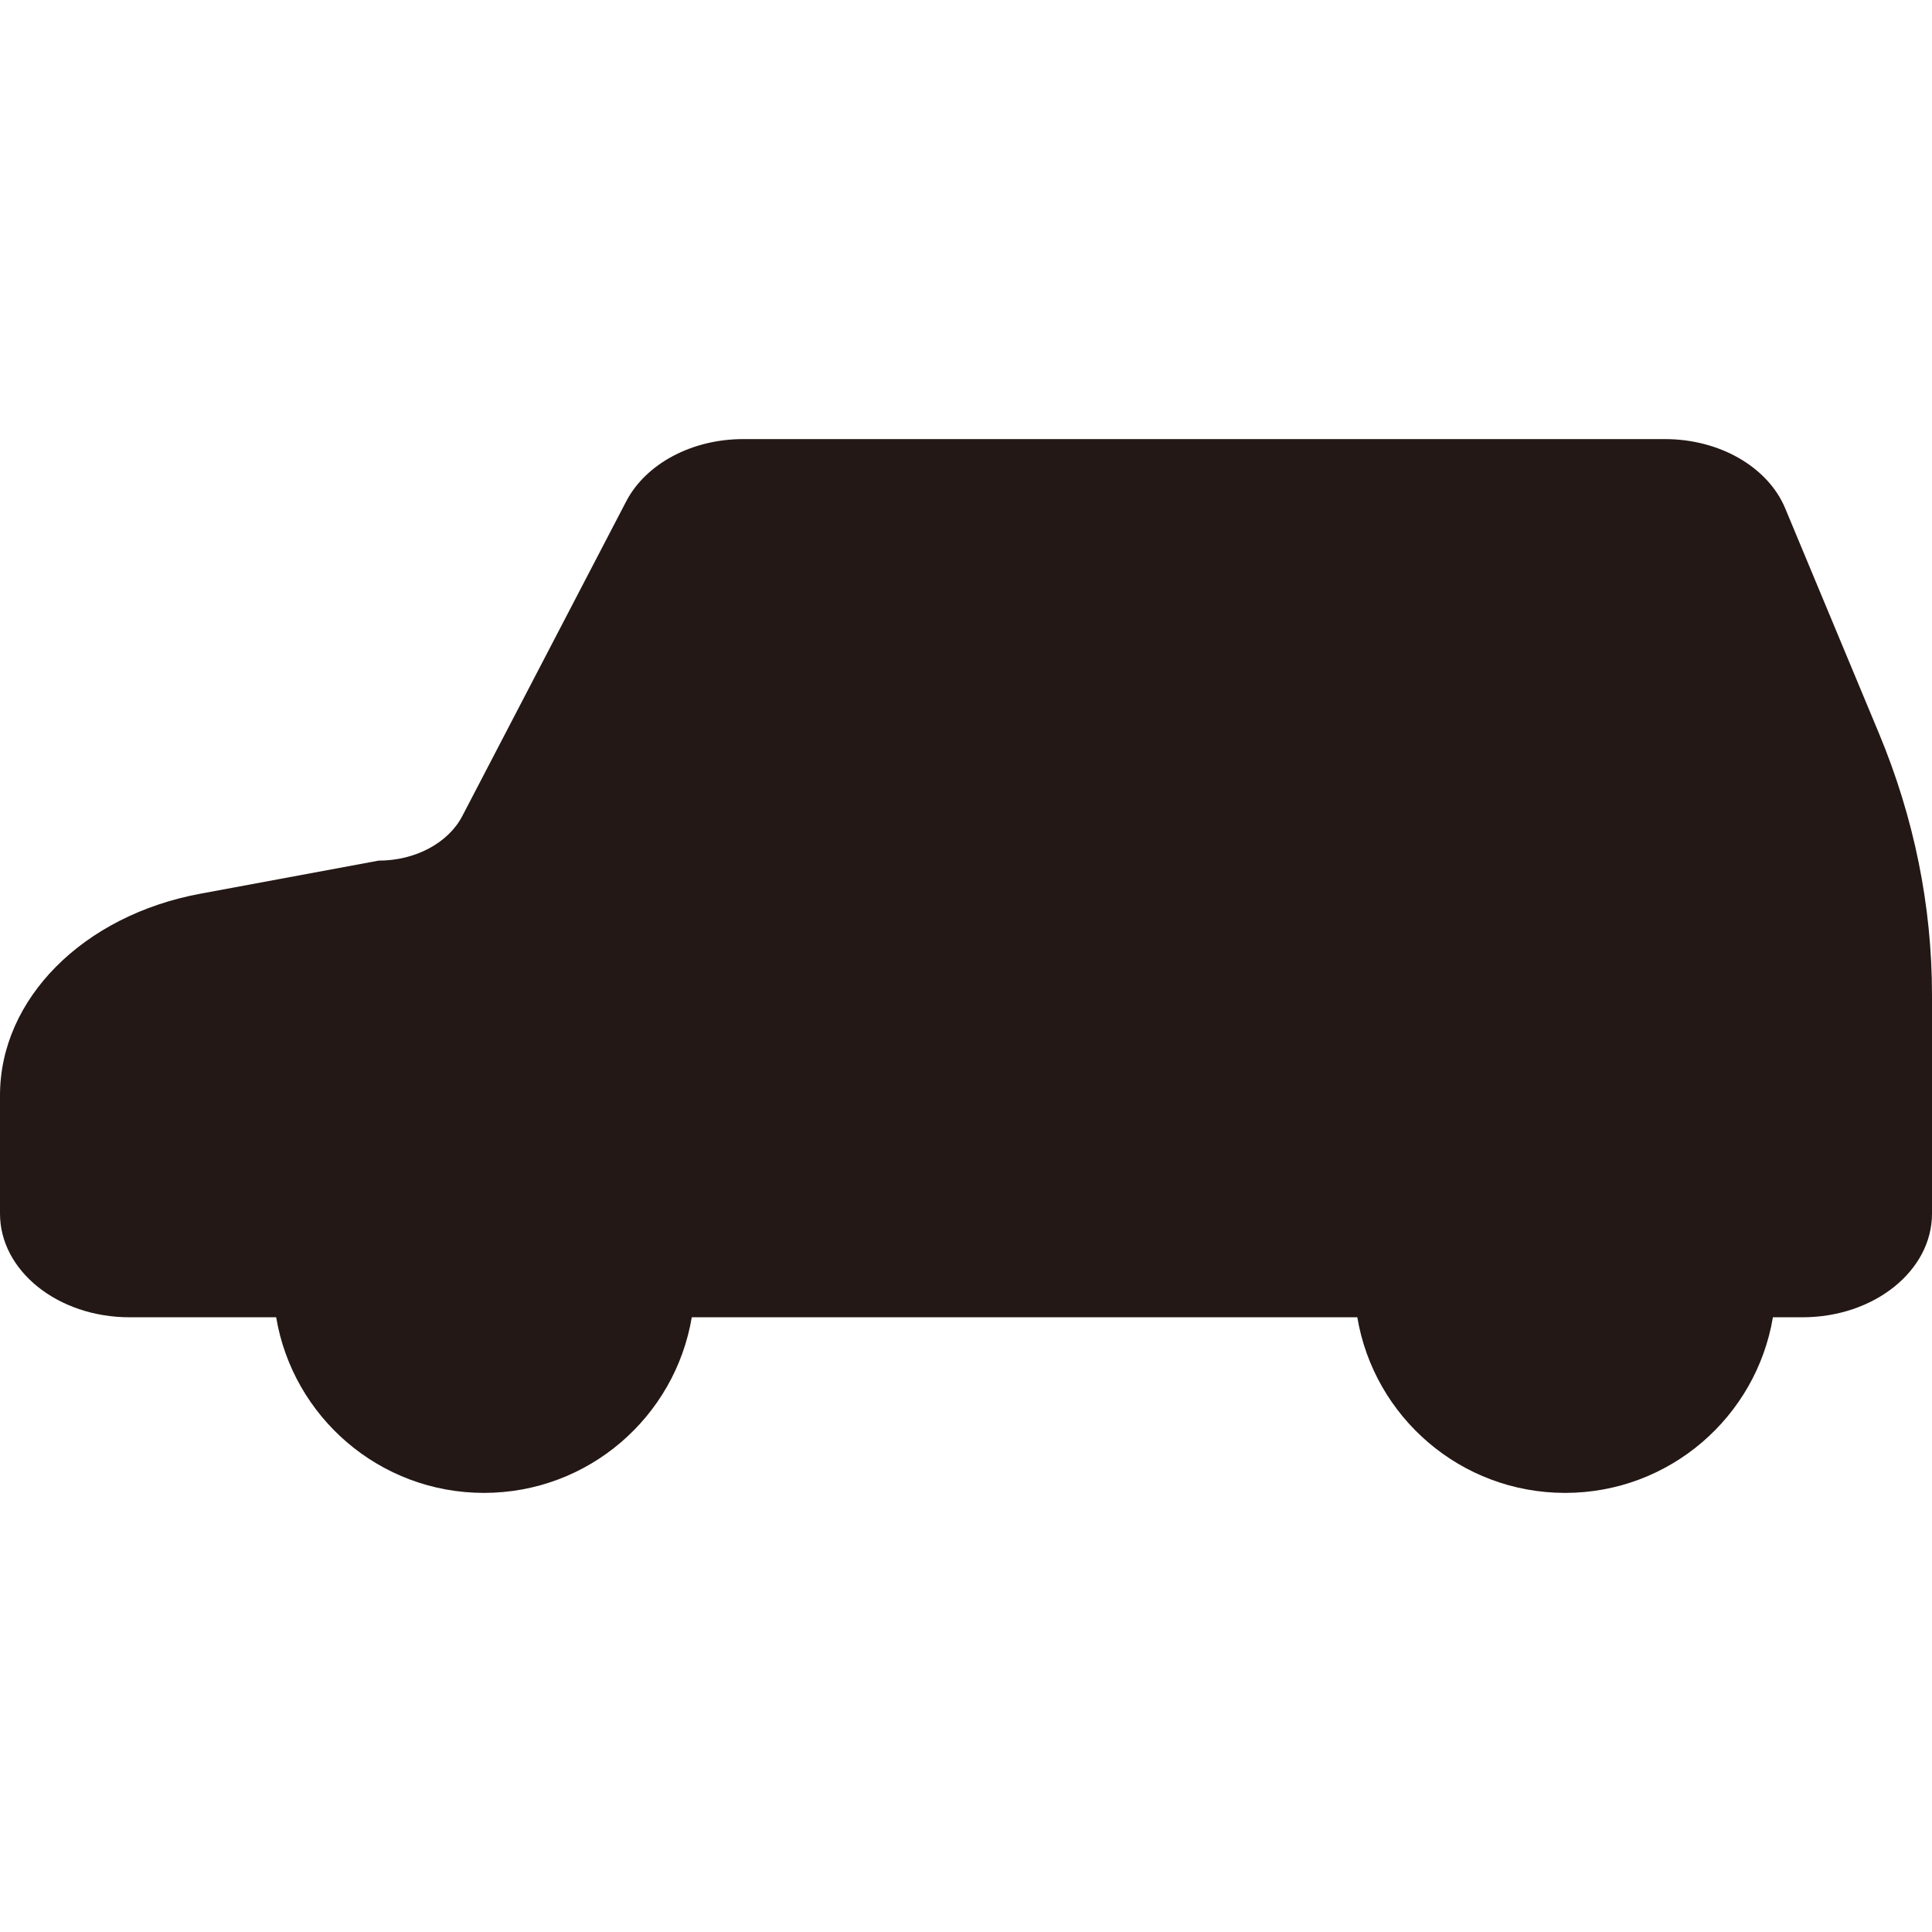
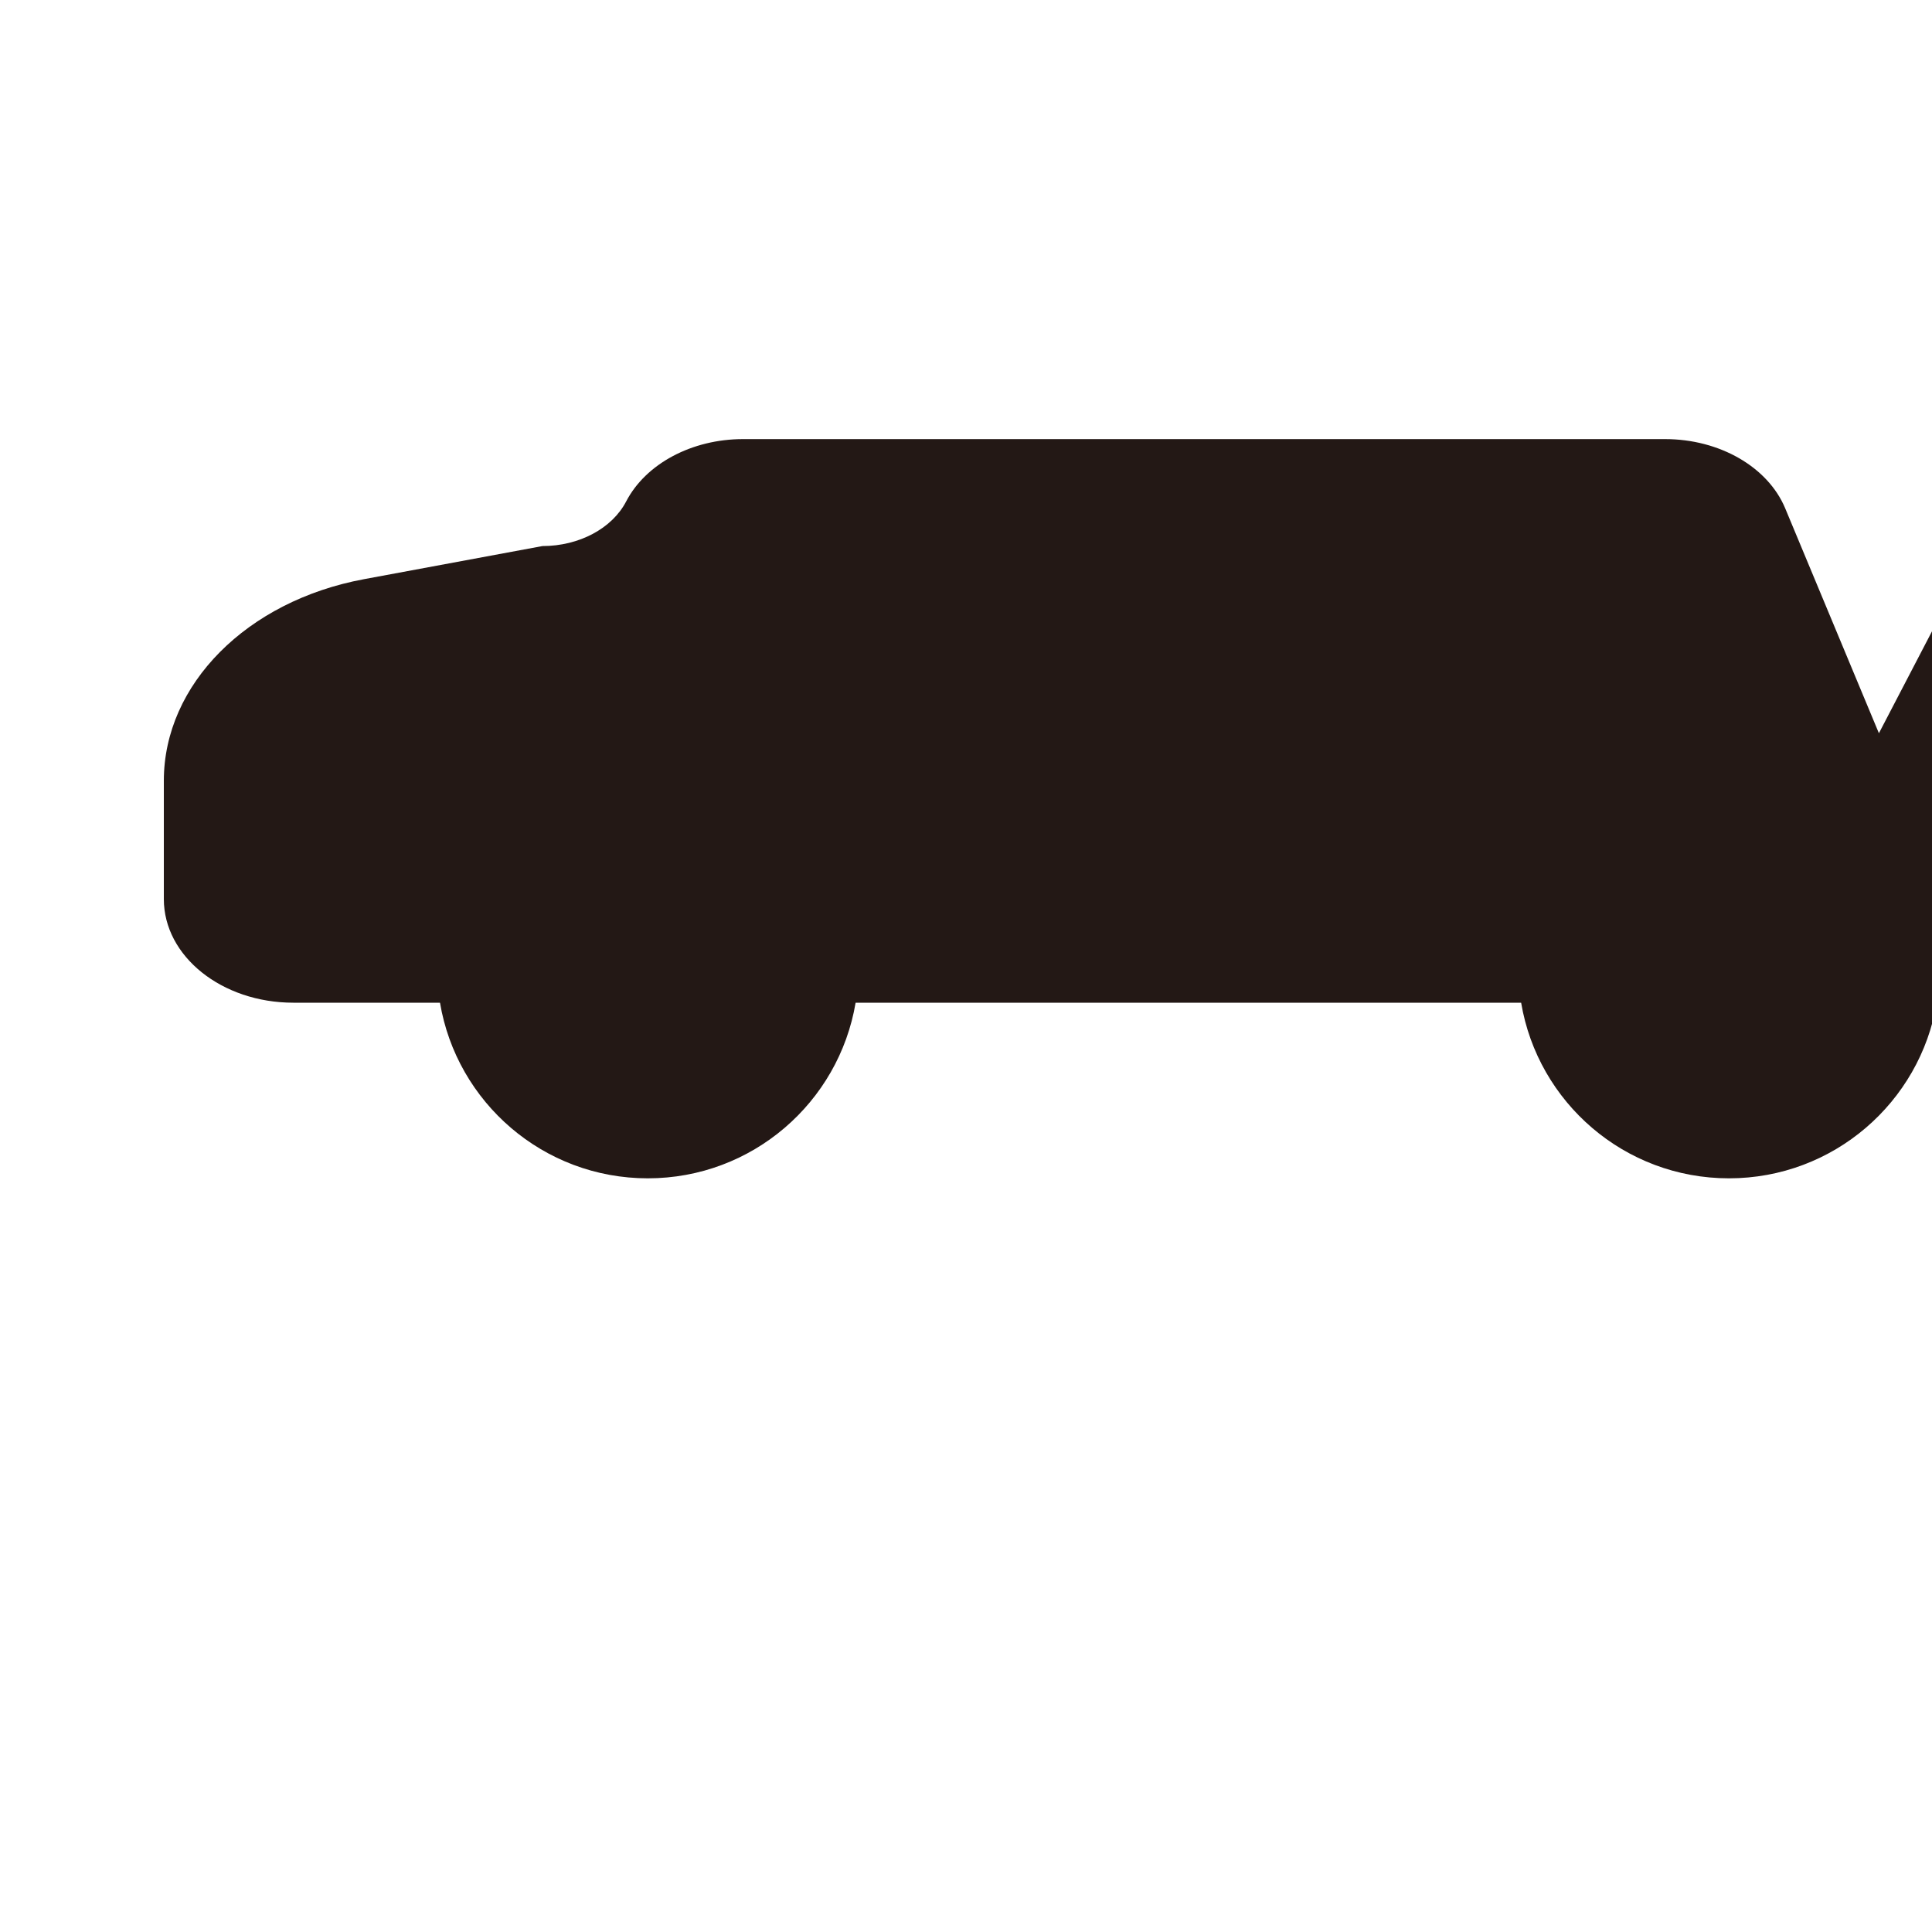
<svg xmlns="http://www.w3.org/2000/svg" id="_レイヤー_1" data-name="レイヤー_1" width="500" height="500" viewBox="0 0 500 500">
  <defs>
    <style>
      .cls-1 {
        fill: #231815;
      }
    </style>
  </defs>
-   <path class="cls-1" d="M486.26,189.76l-24.25-58.2c-4.46-10.7-16.98-17.92-31.08-17.92h-238.64c-13.22,0-25.15,6.36-30.24,16.13l-42.4,81.41c-3.64,7-12.19,11.55-21.66,11.55l-46.18,8.57c-30.34,5.63-51.81,27.25-51.81,52.16v30.63c0,14.81,15.01,26.82,33.52,26.82h37.95c4.33,25.8,26.75,45.45,53.78,45.45s49.45-19.66,53.78-45.45h172.24c4.33,25.8,26.75,45.45,53.78,45.45s49.45-19.66,53.78-45.45h7.65c18.51,0,33.52-12.01,33.52-26.82v-56.61c0-23.02-4.64-45.88-13.74-67.72Z" />
+   <path class="cls-1" d="M486.26,189.76l-24.25-58.2c-4.46-10.7-16.98-17.92-31.08-17.92h-238.64c-13.22,0-25.15,6.36-30.24,16.13c-3.64,7-12.19,11.55-21.66,11.55l-46.18,8.57c-30.34,5.63-51.81,27.25-51.81,52.16v30.63c0,14.81,15.01,26.82,33.52,26.82h37.95c4.33,25.8,26.75,45.45,53.78,45.45s49.45-19.66,53.78-45.45h172.24c4.33,25.8,26.75,45.45,53.78,45.45s49.45-19.66,53.78-45.45h7.65c18.51,0,33.52-12.01,33.52-26.82v-56.61c0-23.02-4.64-45.88-13.74-67.72Z" />
</svg>